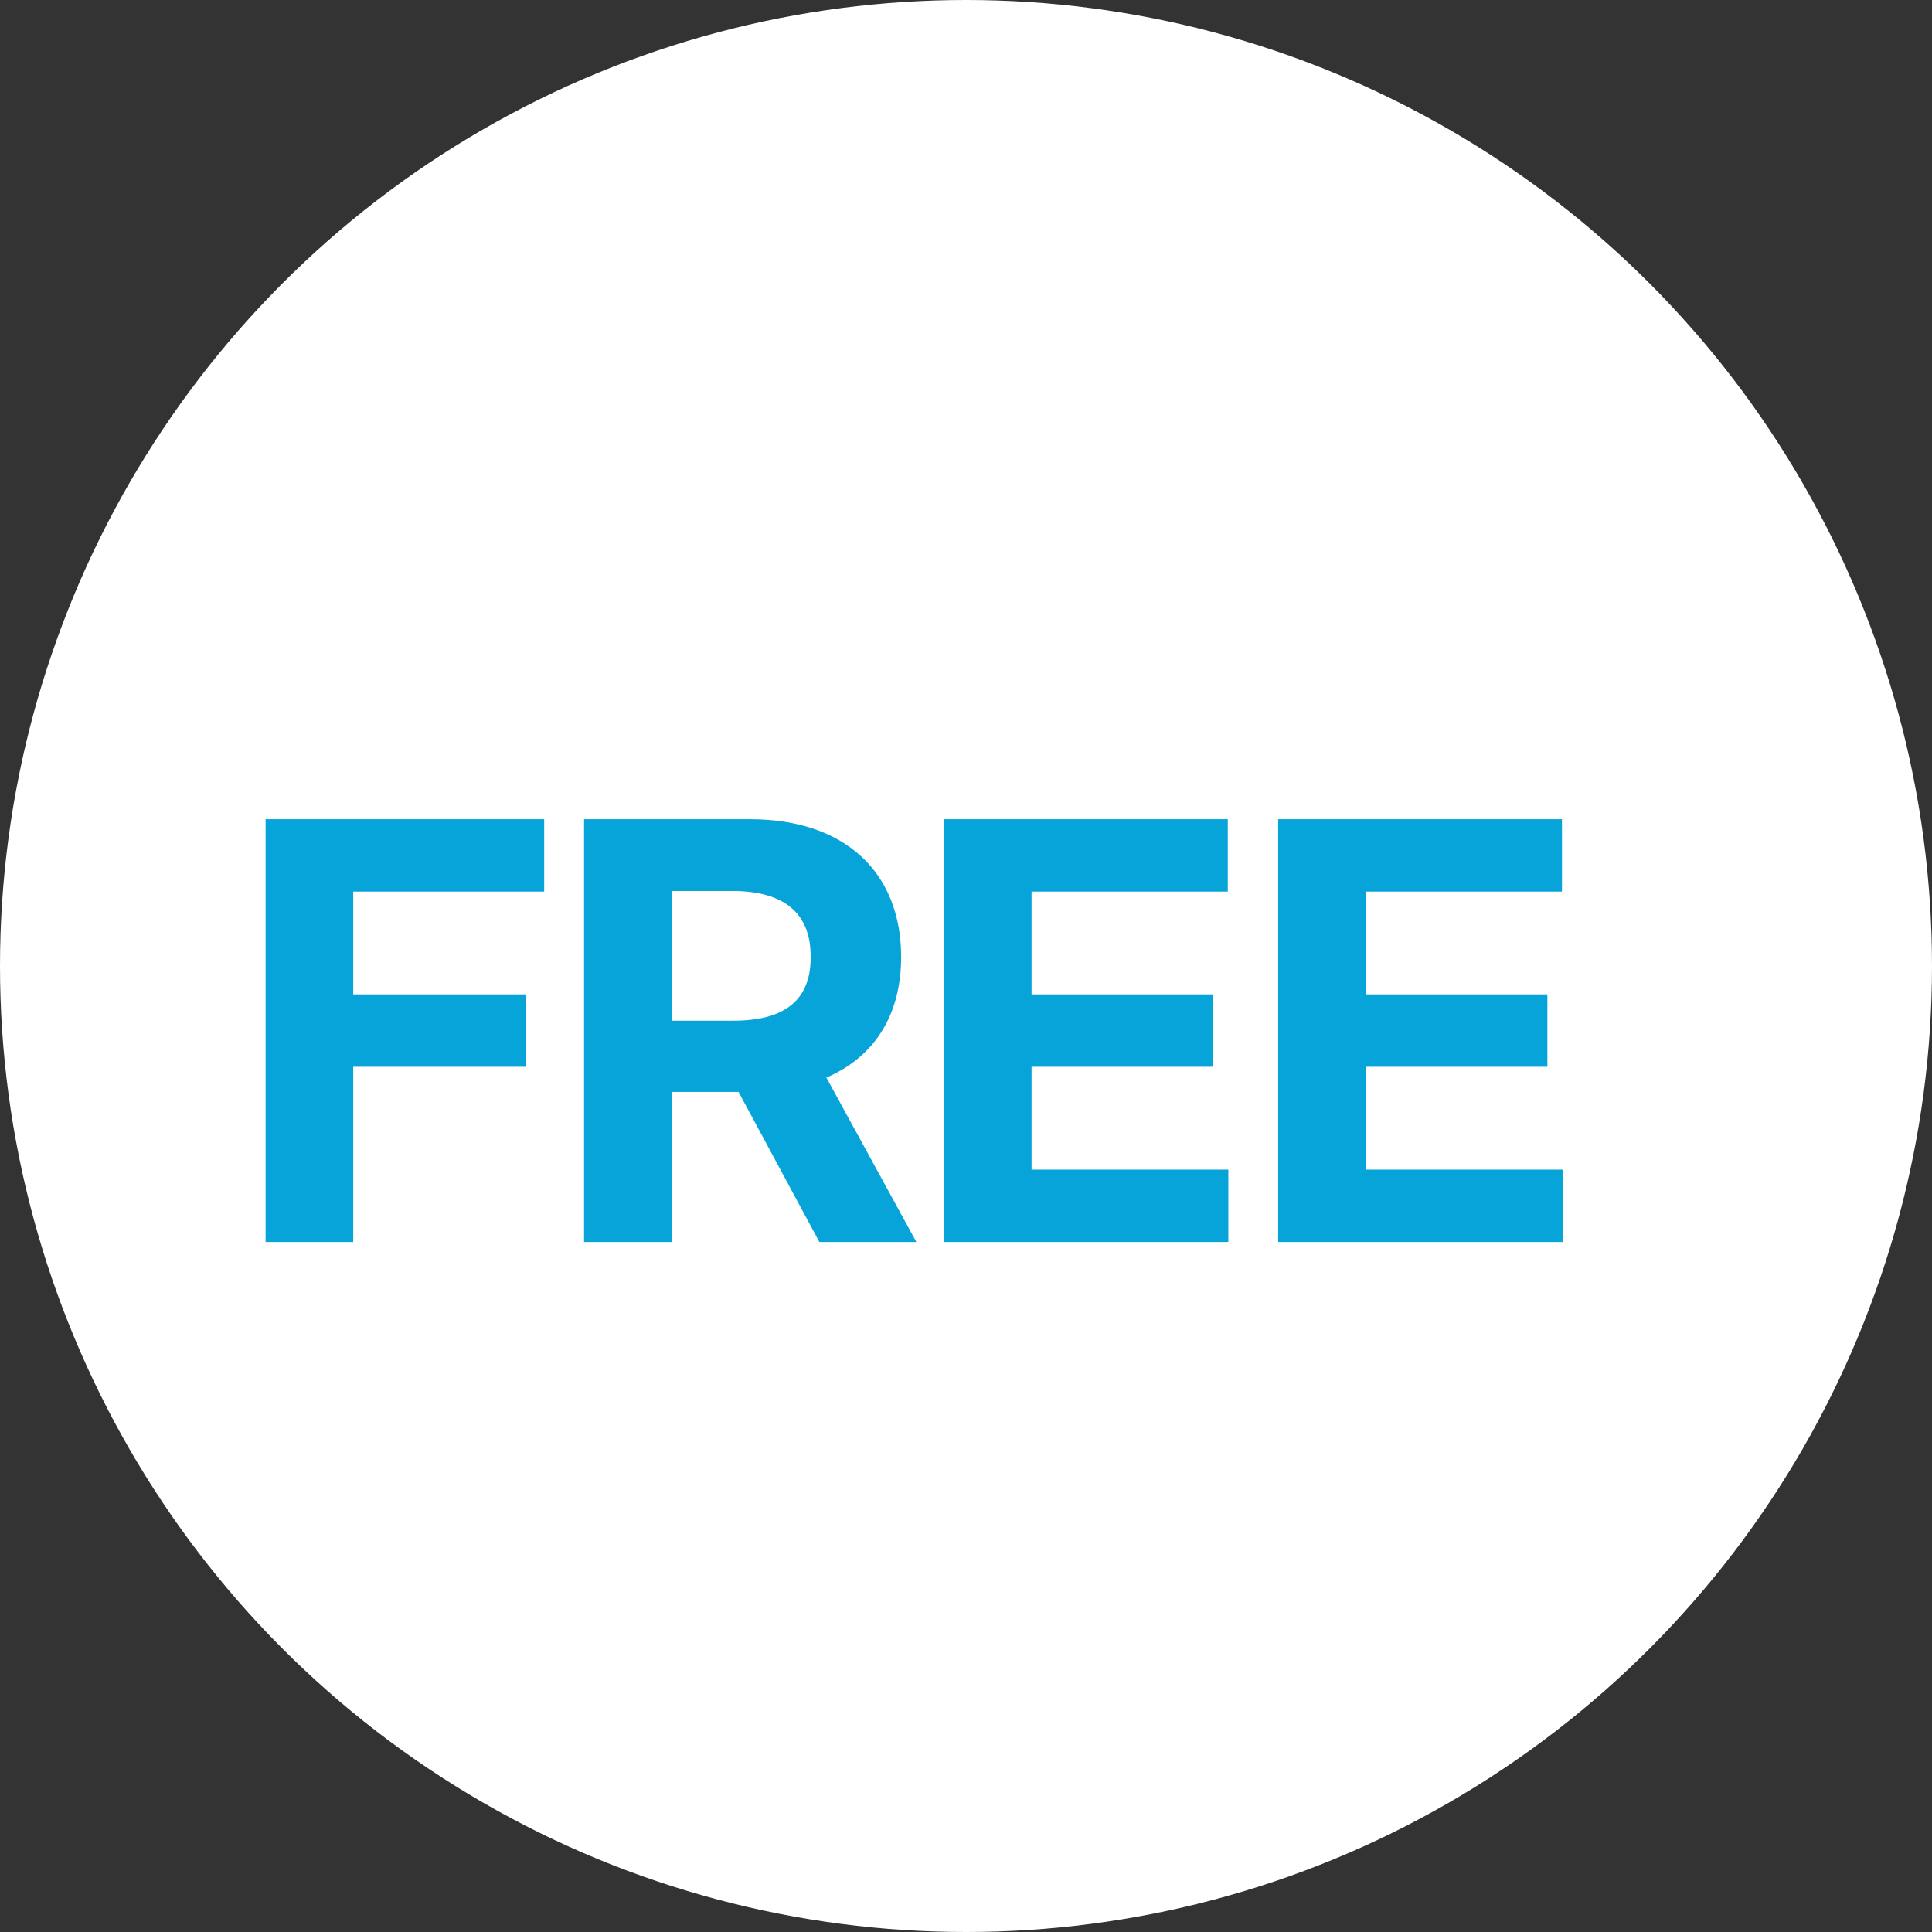
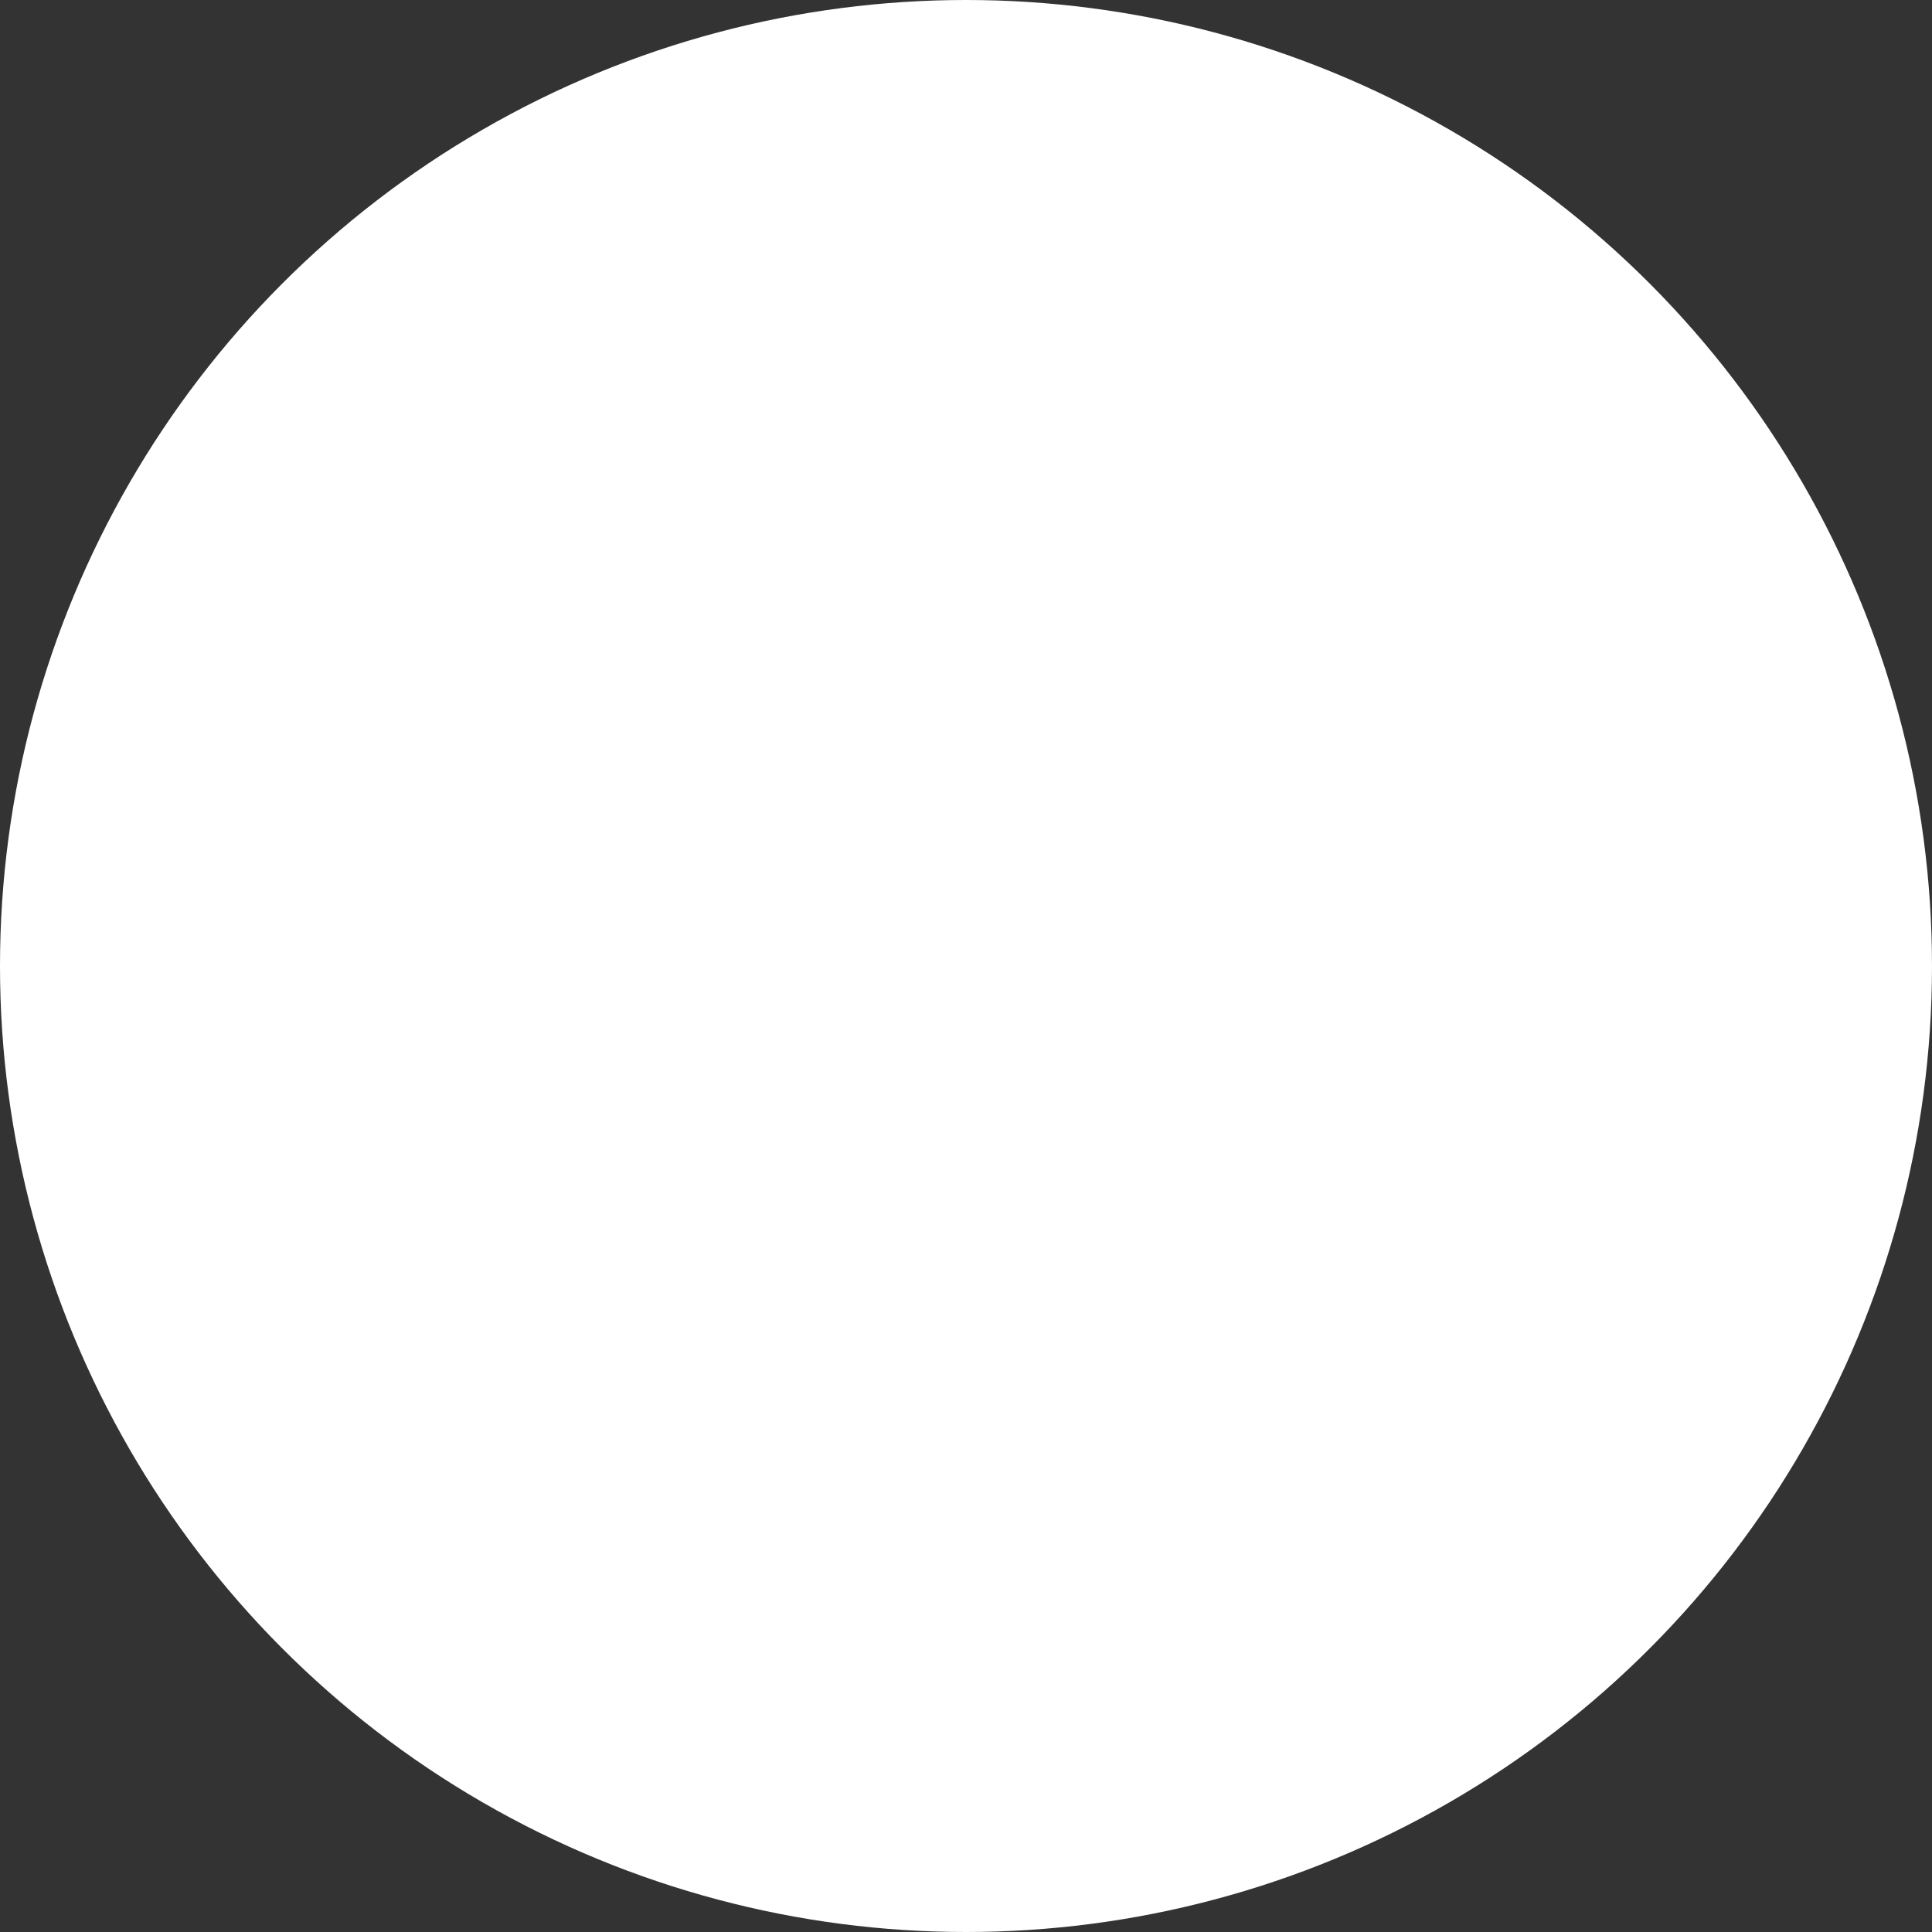
<svg xmlns="http://www.w3.org/2000/svg" width="42" height="42" viewBox="0 0 42 42" fill="none">
  <rect x="0" y="0" width="42" height="42" fill="#333333" stroke="none" />
  <circle cx="21" cy="21" r="21" fill="white" />
-   <path d="M5.774 27V17.809H11.83V19.383H7.679V21.617H11.437V23.191H7.679V27H5.774ZM12.697 27V17.809H16.302C18.391 17.809 19.59 18.983 19.59 20.805C19.59 22.061 19.013 22.976 17.965 23.426L19.921 27H17.813L16.055 23.737H14.601V27H12.697ZM14.601 22.189H15.947C17.077 22.189 17.629 21.725 17.623 20.805C17.629 19.878 17.077 19.377 15.947 19.37H14.601V22.189ZM20.521 27V17.809H26.691V19.383H22.425V21.617H26.373V23.191H22.425V25.426H26.703V27H20.521ZM27.786 27V17.809H33.956V19.383H29.69V21.617H33.639V23.191H29.69V25.426H33.969V27H27.786Z" fill="#06A4D8" />
</svg>